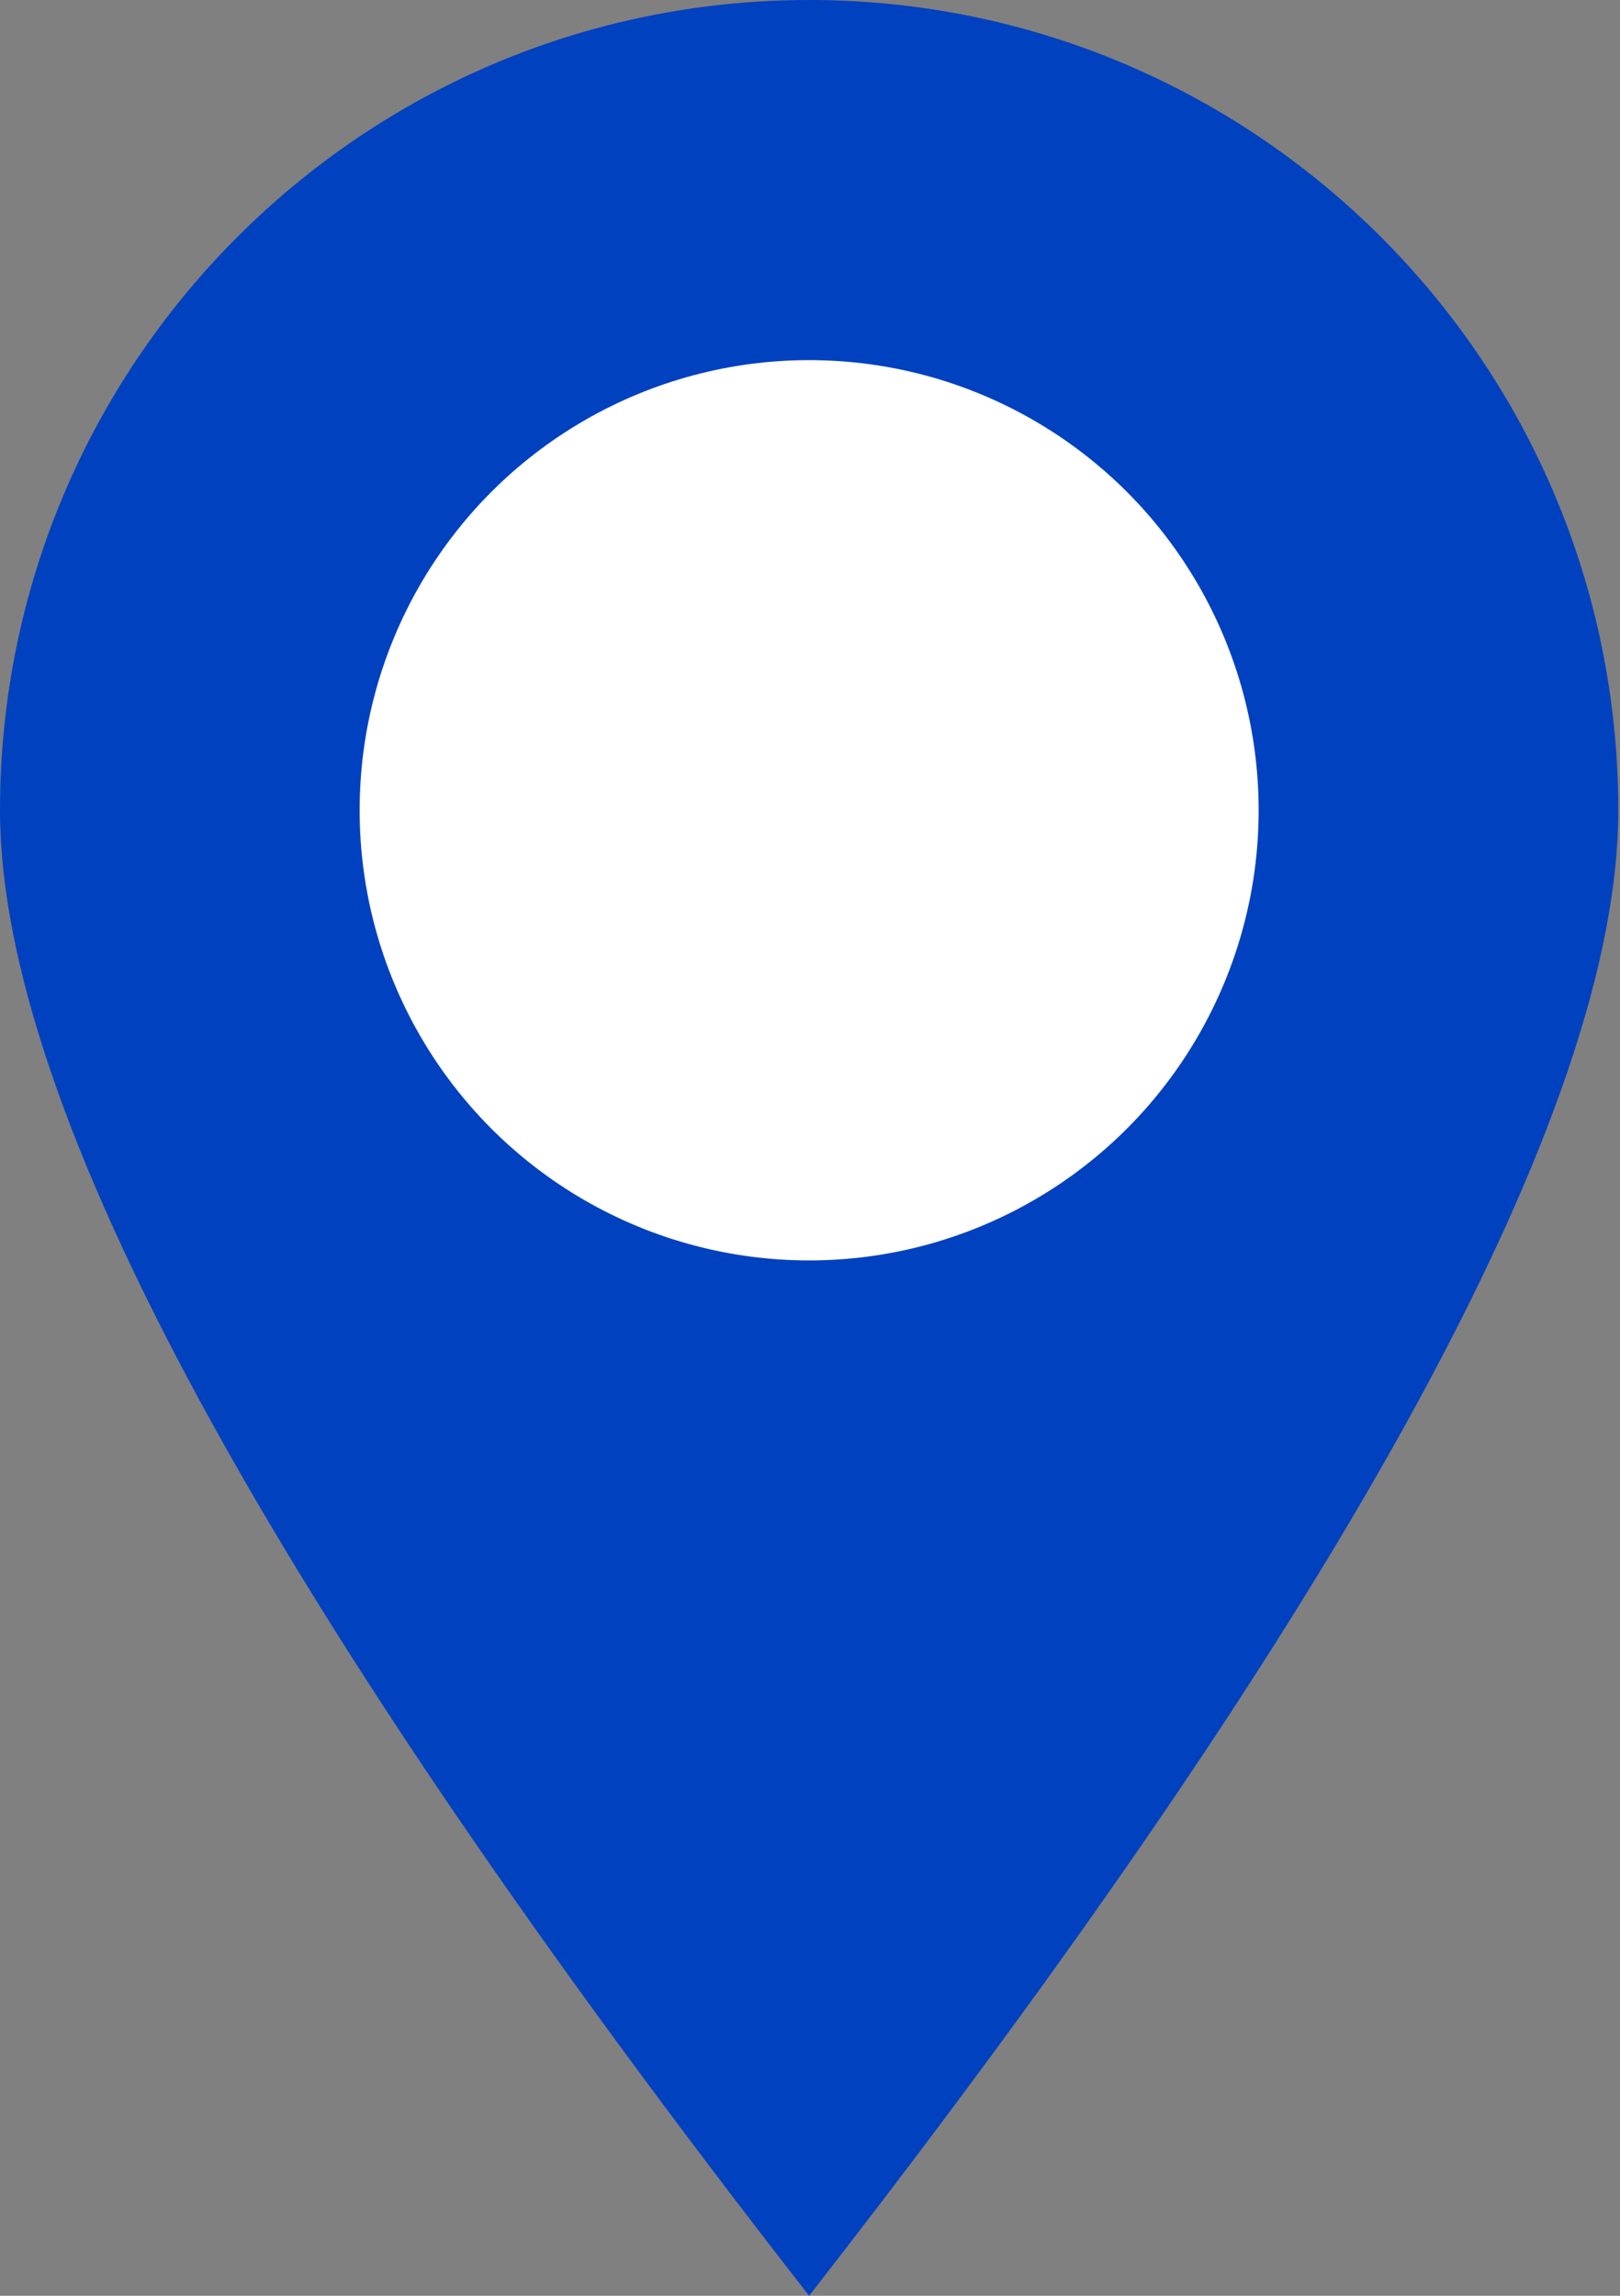
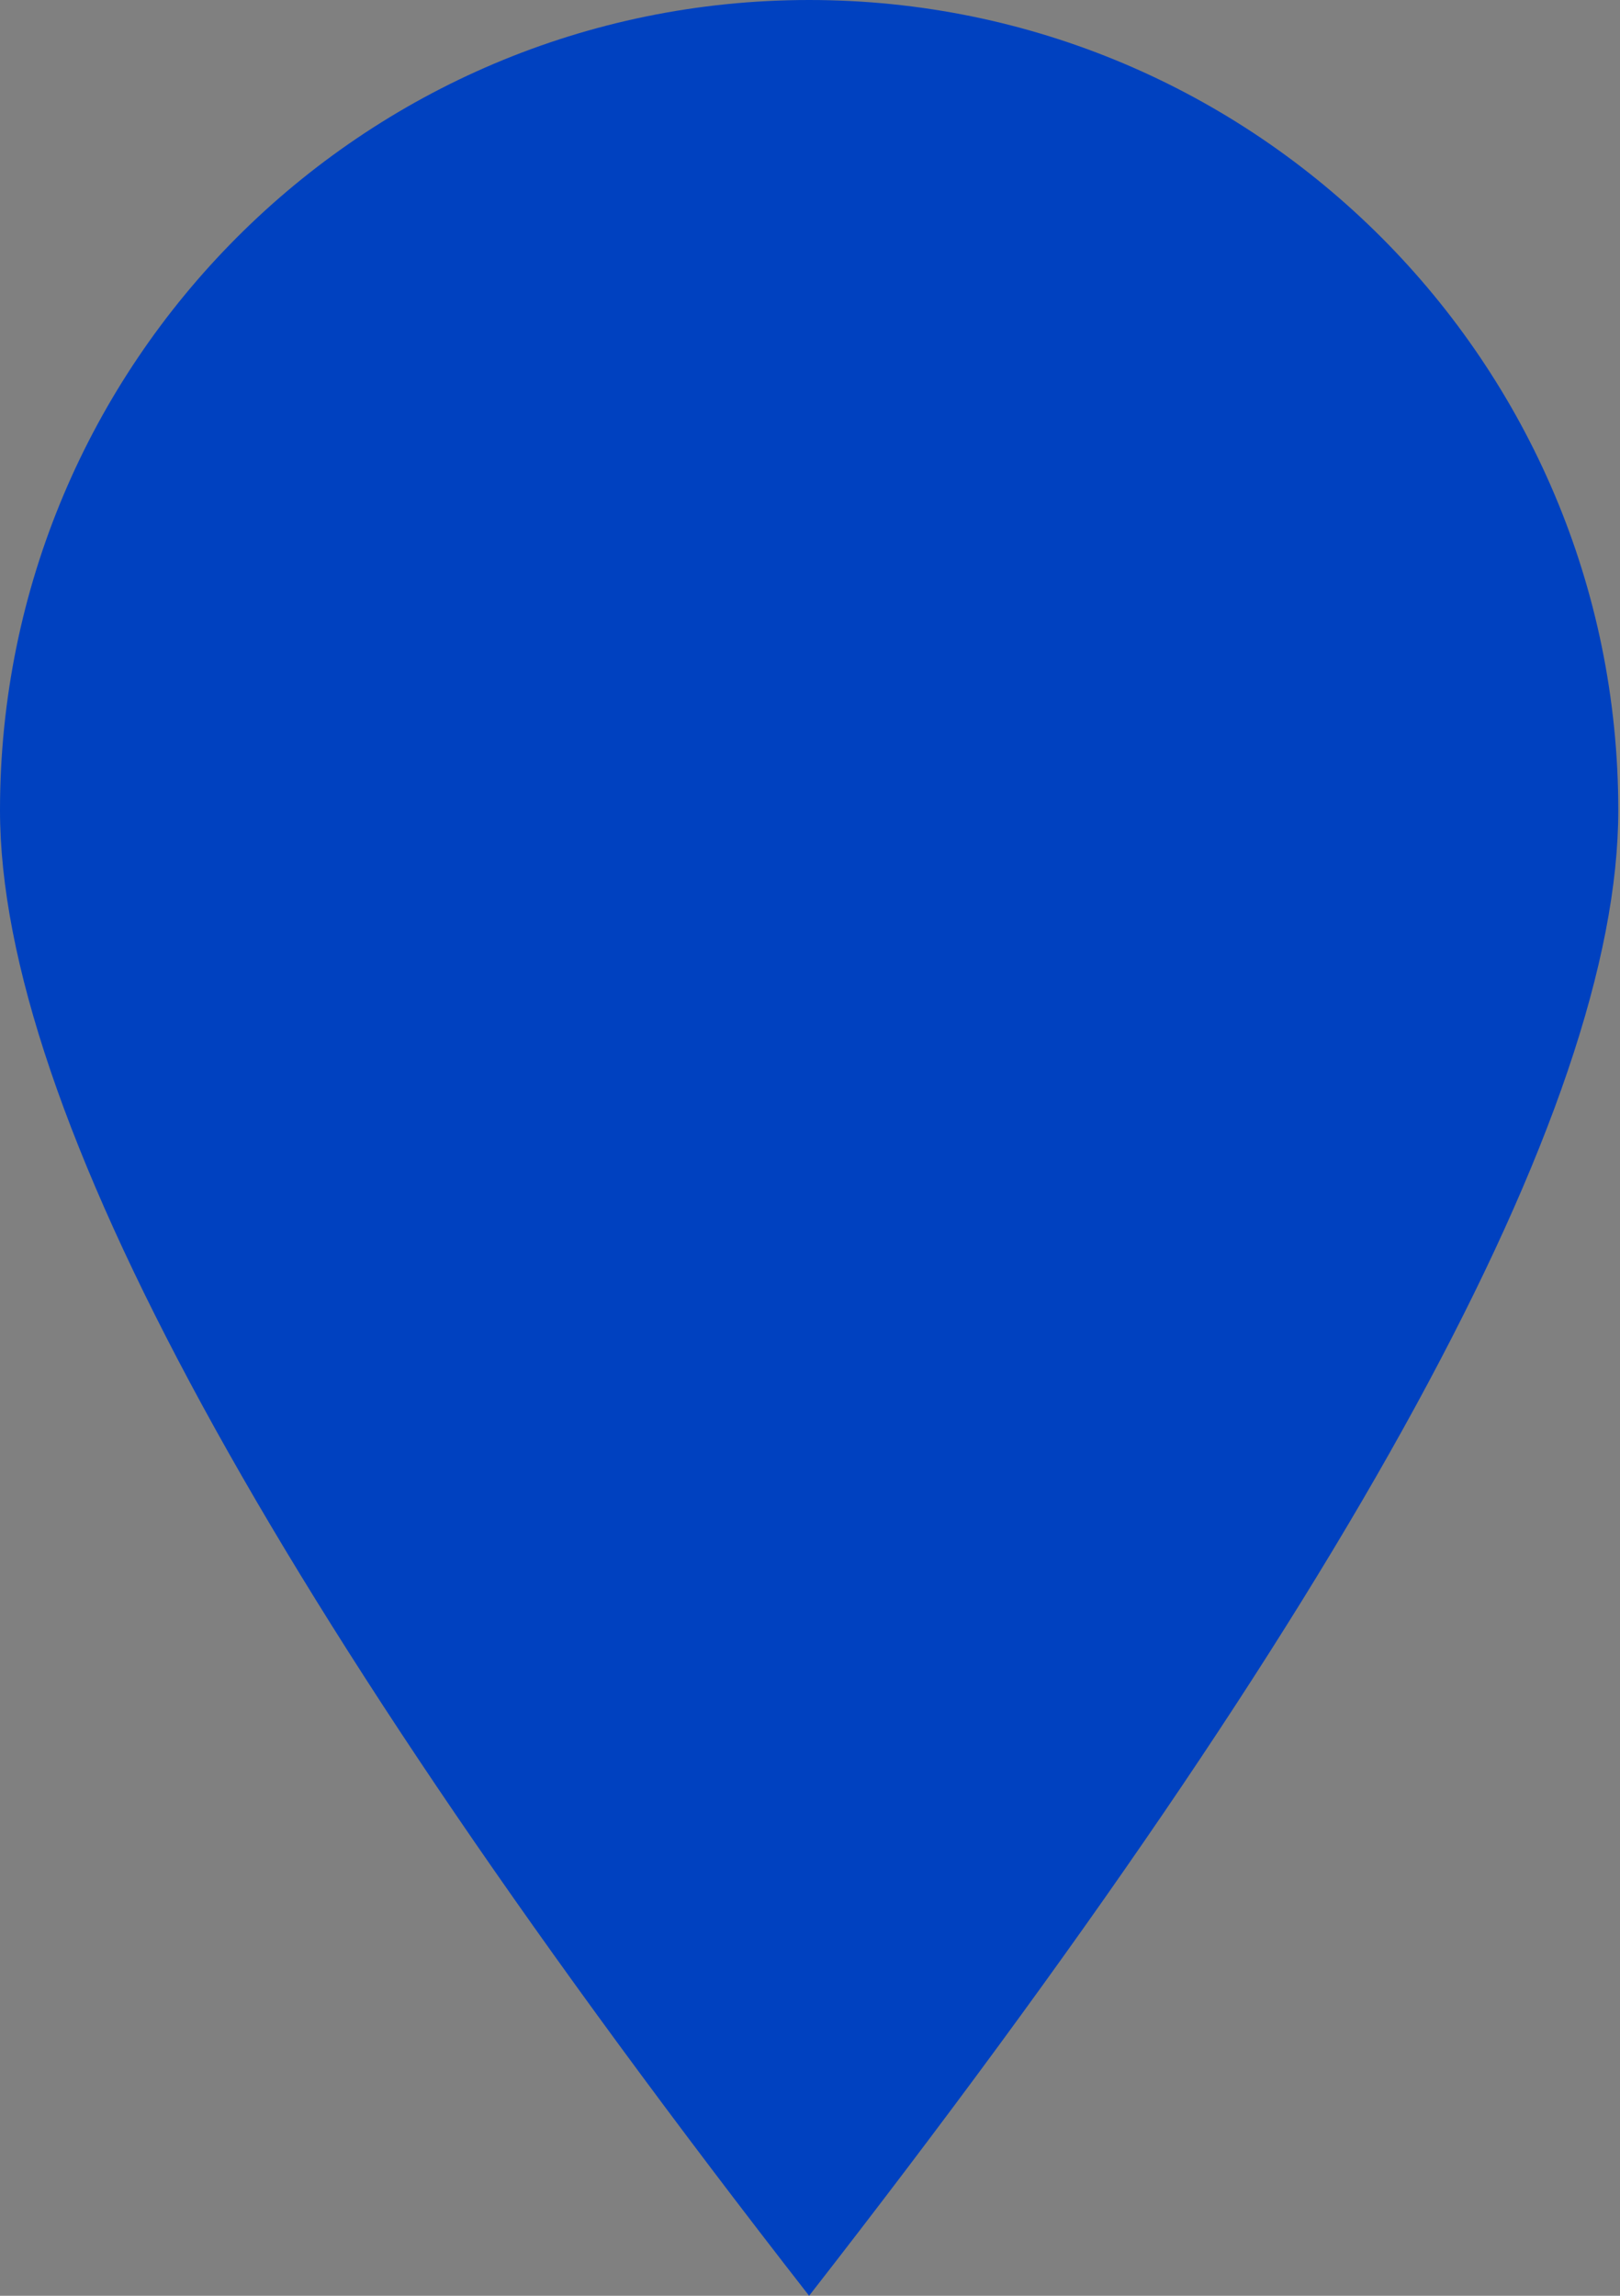
<svg xmlns="http://www.w3.org/2000/svg" width="36" height="51" viewBox="0 0 36 51">
  <rect x="0" y="0" width="36" height="51" fill="#808080" stroke="none" />
  <g id="Desktop" stroke="none" stroke-width="1" fill="none" fill-rule="evenodd">
    <g id="0802_Distributorensuche" transform="translate(-1111 -1418)">
      <g id="Location" transform="translate(0 944)">
        <g id="Map" transform="translate(0 84)">
          <g id="PIN/blue" transform="translate(1111 390)">
            <g id="Oval">
              <path d="M17.98 51c11.988-15.373 17.982-26.373 17.982-33 0-9.941-8.05-18-17.981-18C8.05 0 0 8.059 0 18c0 6.627 5.994 17.627 17.98 33z" fill="#0041C0" />
-               <ellipse fill="#FFF" cx="17.981" cy="18" rx="9.989" ry="10" />
            </g>
          </g>
        </g>
      </g>
    </g>
  </g>
</svg>